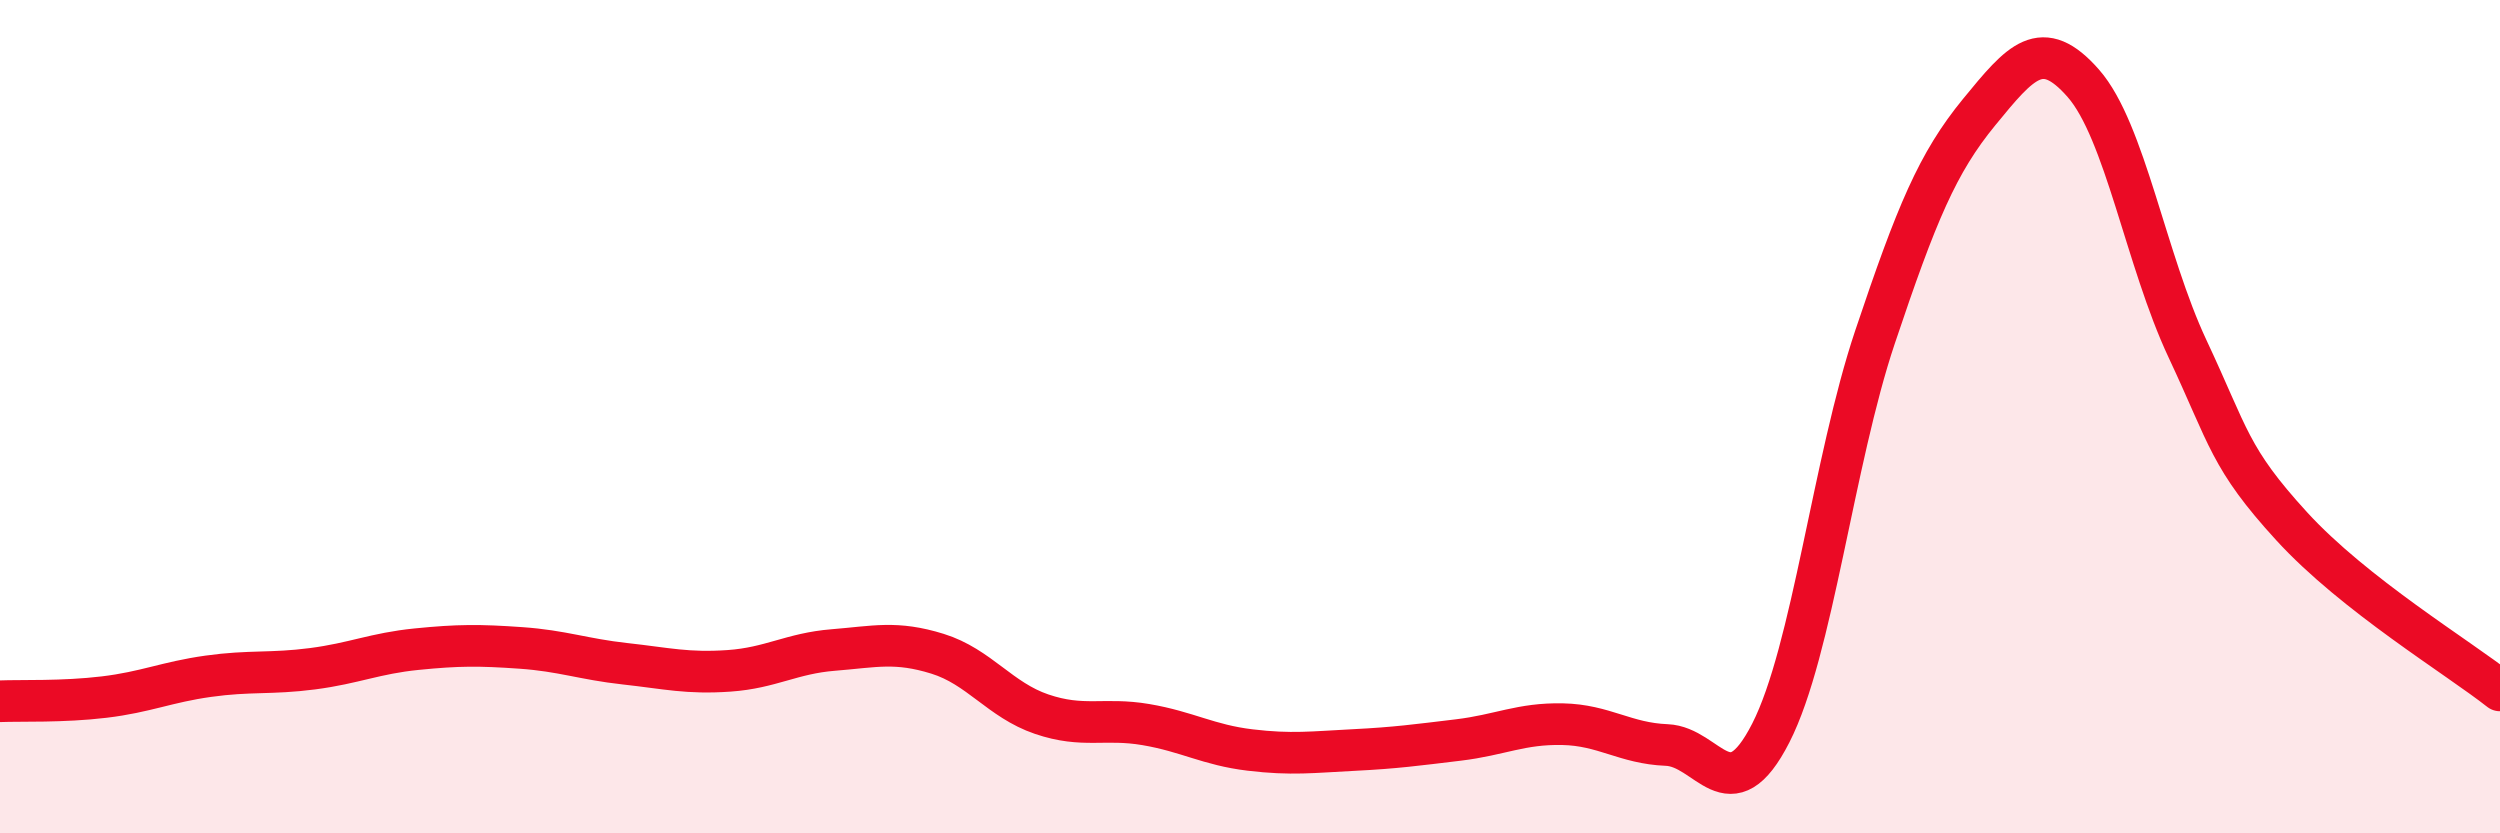
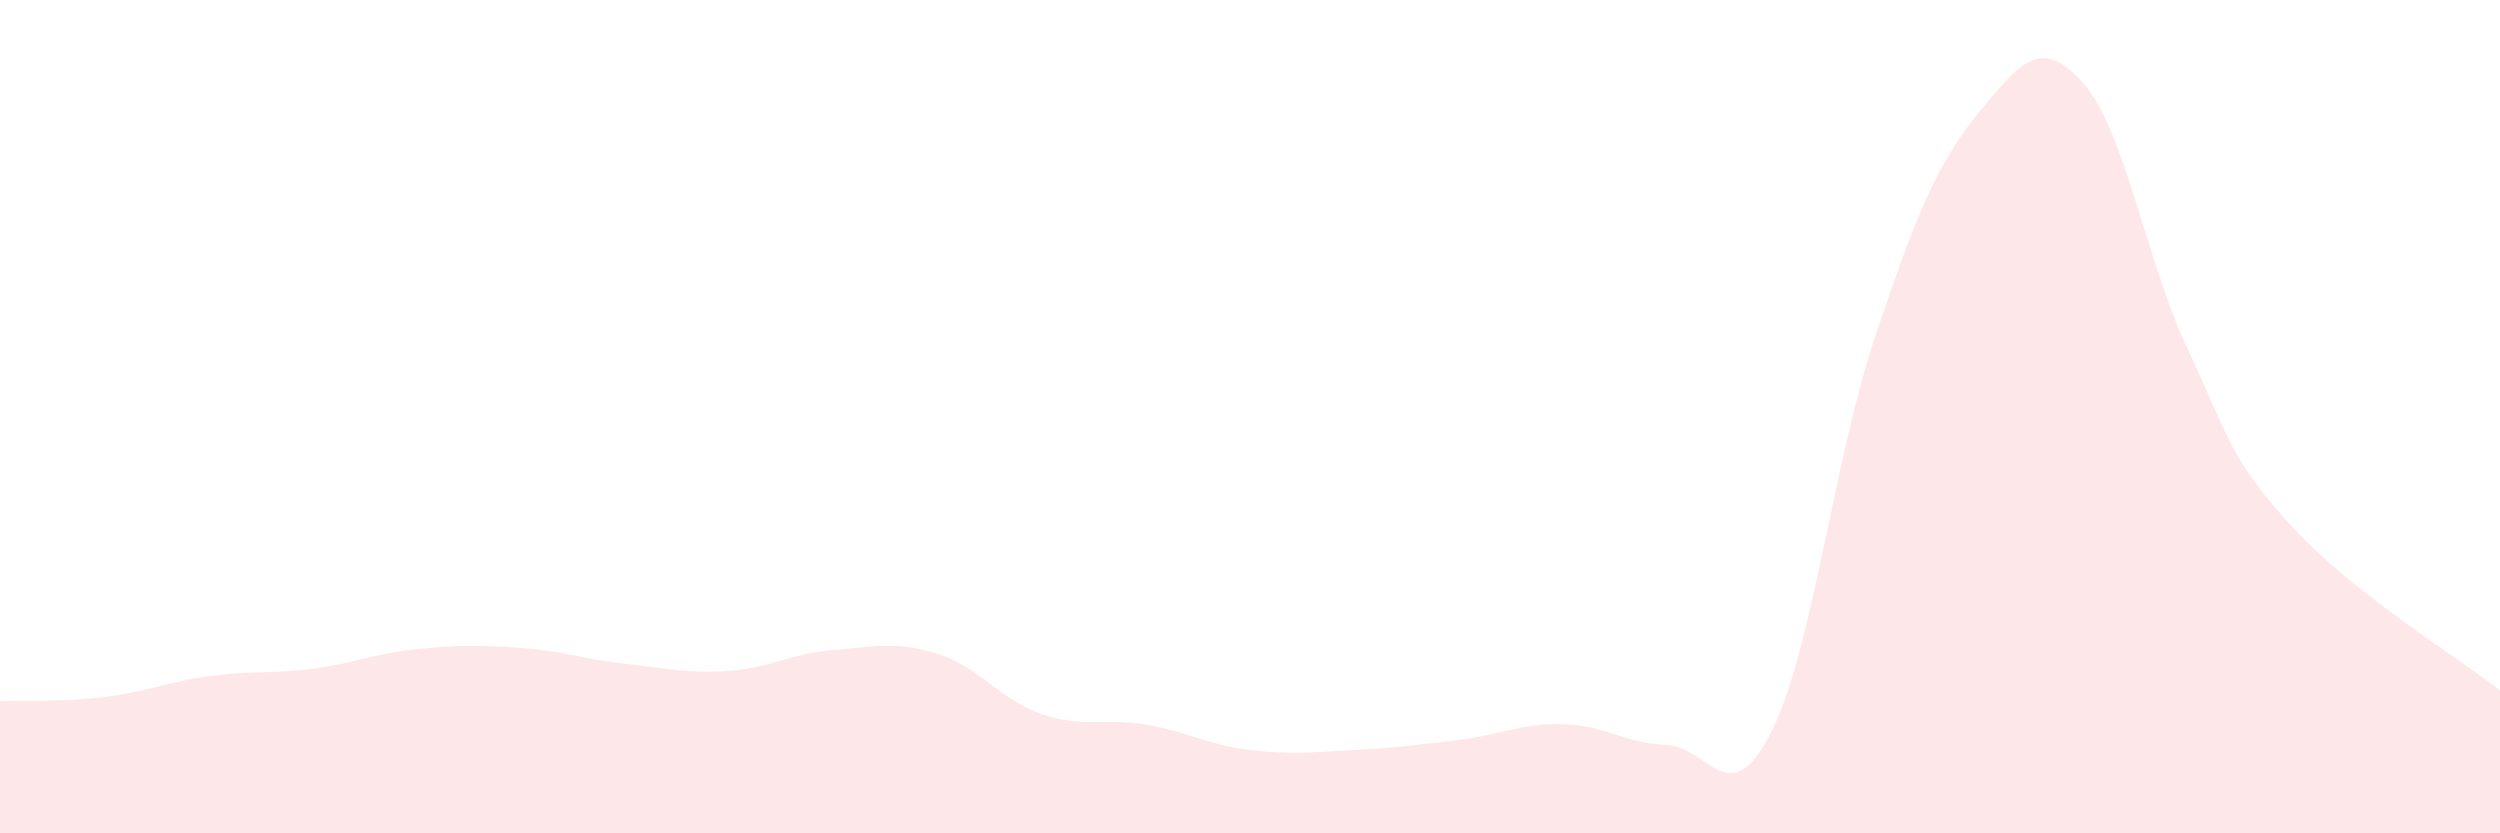
<svg xmlns="http://www.w3.org/2000/svg" width="60" height="20" viewBox="0 0 60 20">
  <path d="M 0,16.83 C 0.5,16.81 1.5,16.85 2.5,16.73 C 3.5,16.61 4,16.37 5,16.23 C 6,16.09 6.5,16.18 7.5,16.05 C 8.5,15.92 9,15.68 10,15.58 C 11,15.48 11.5,15.48 12.5,15.55 C 13.5,15.62 14,15.82 15,15.93 C 16,16.04 16.5,16.17 17.5,16.1 C 18.5,16.03 19,15.68 20,15.6 C 21,15.52 21.5,15.38 22.5,15.69 C 23.5,16 24,16.8 25,17.14 C 26,17.48 26.5,17.22 27.5,17.39 C 28.5,17.56 29,17.88 30,18 C 31,18.12 31.5,18.05 32.5,18 C 33.5,17.95 34,17.88 35,17.76 C 36,17.64 36.5,17.36 37.5,17.38 C 38.5,17.4 39,17.84 40,17.88 C 41,17.92 41.5,19.55 42.5,17.59 C 43.5,15.63 44,11.07 45,8.09 C 46,5.11 46.5,3.91 47.5,2.69 C 48.5,1.47 49,0.86 50,2 C 51,3.14 51.5,6.24 52.5,8.37 C 53.5,10.5 53.5,10.99 55,12.63 C 56.5,14.27 59,15.78 60,16.57L60 20L0 20Z" fill="#EB0A25" opacity="0.1" stroke-linecap="round" stroke-linejoin="round" />
-   <path d="M 0,16.83 C 0.5,16.81 1.5,16.85 2.5,16.73 C 3.5,16.61 4,16.37 5,16.23 C 6,16.09 6.5,16.18 7.5,16.05 C 8.5,15.92 9,15.68 10,15.58 C 11,15.48 11.5,15.48 12.5,15.55 C 13.5,15.62 14,15.82 15,15.93 C 16,16.04 16.5,16.17 17.5,16.1 C 18.5,16.03 19,15.68 20,15.6 C 21,15.52 21.5,15.38 22.5,15.69 C 23.5,16 24,16.8 25,17.14 C 26,17.48 26.5,17.22 27.5,17.39 C 28.5,17.56 29,17.88 30,18 C 31,18.12 31.5,18.05 32.5,18 C 33.5,17.95 34,17.88 35,17.76 C 36,17.64 36.5,17.36 37.5,17.38 C 38.5,17.4 39,17.84 40,17.88 C 41,17.92 41.5,19.55 42.5,17.59 C 43.5,15.63 44,11.07 45,8.09 C 46,5.11 46.5,3.91 47.5,2.69 C 48.5,1.47 49,0.86 50,2 C 51,3.14 51.5,6.24 52.5,8.37 C 53.5,10.5 53.5,10.99 55,12.63 C 56.5,14.27 59,15.78 60,16.57" stroke="#EB0A25" stroke-width="1" fill="none" stroke-linecap="round" stroke-linejoin="round" />
</svg>